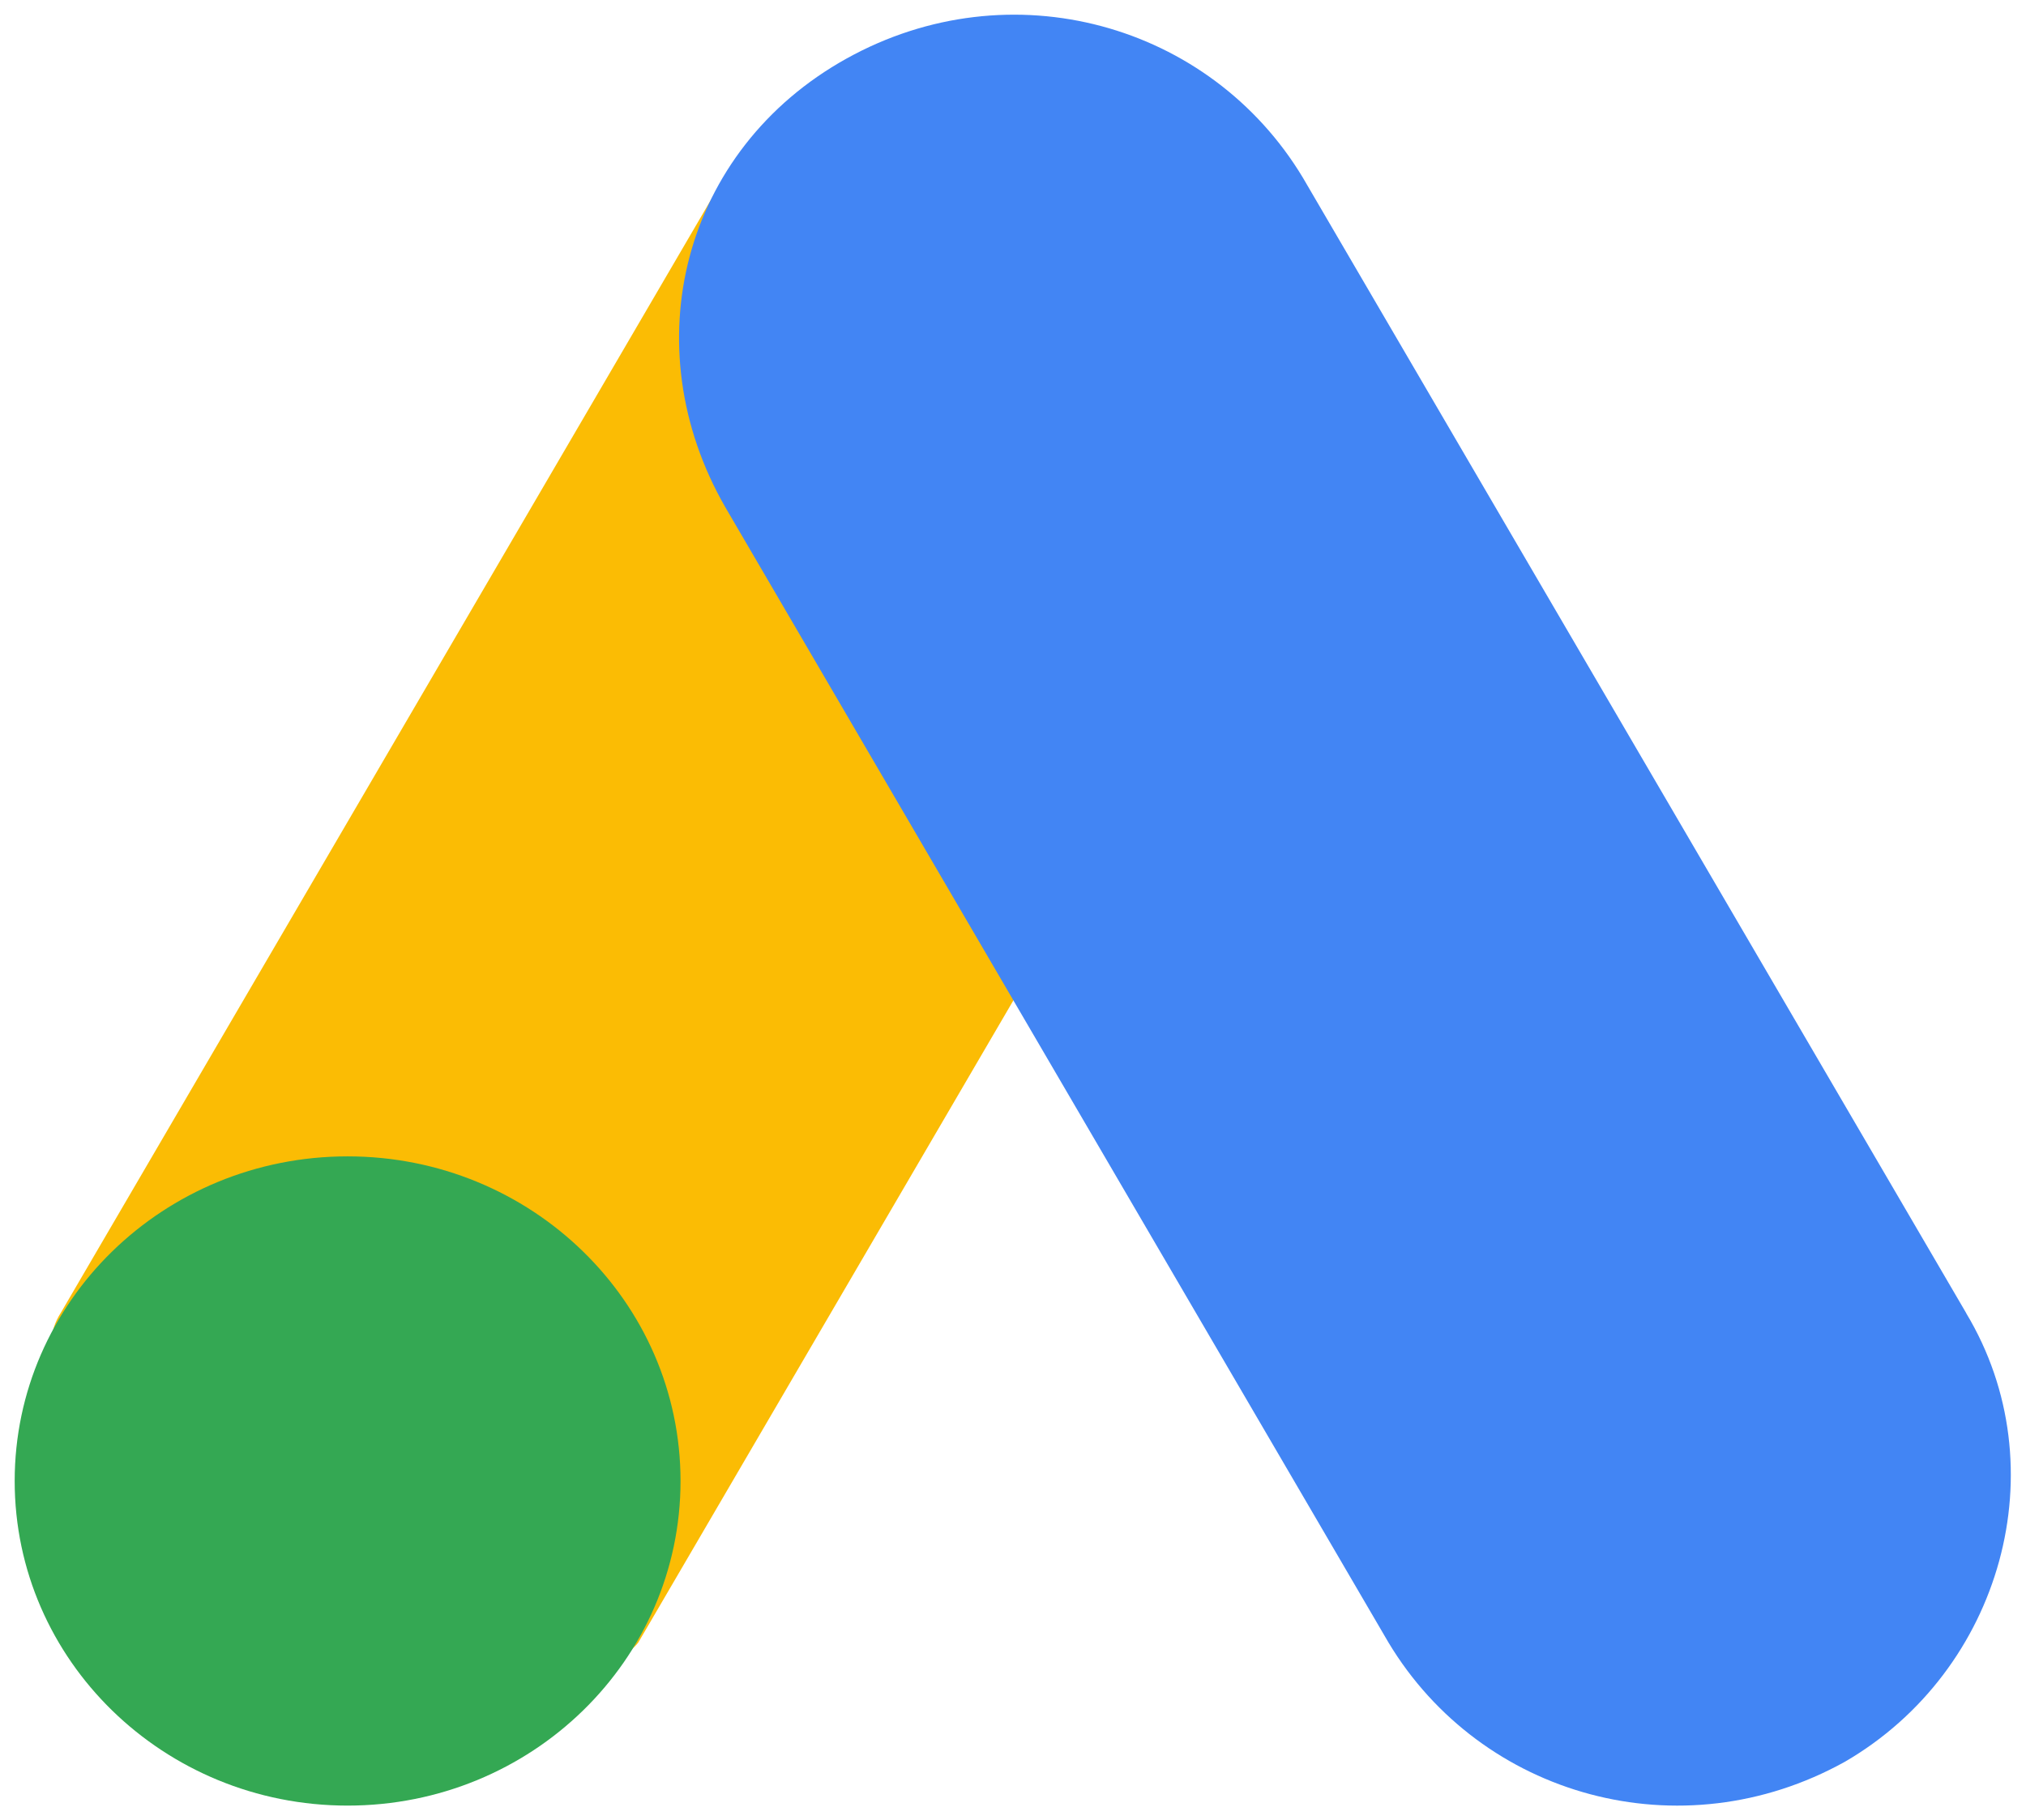
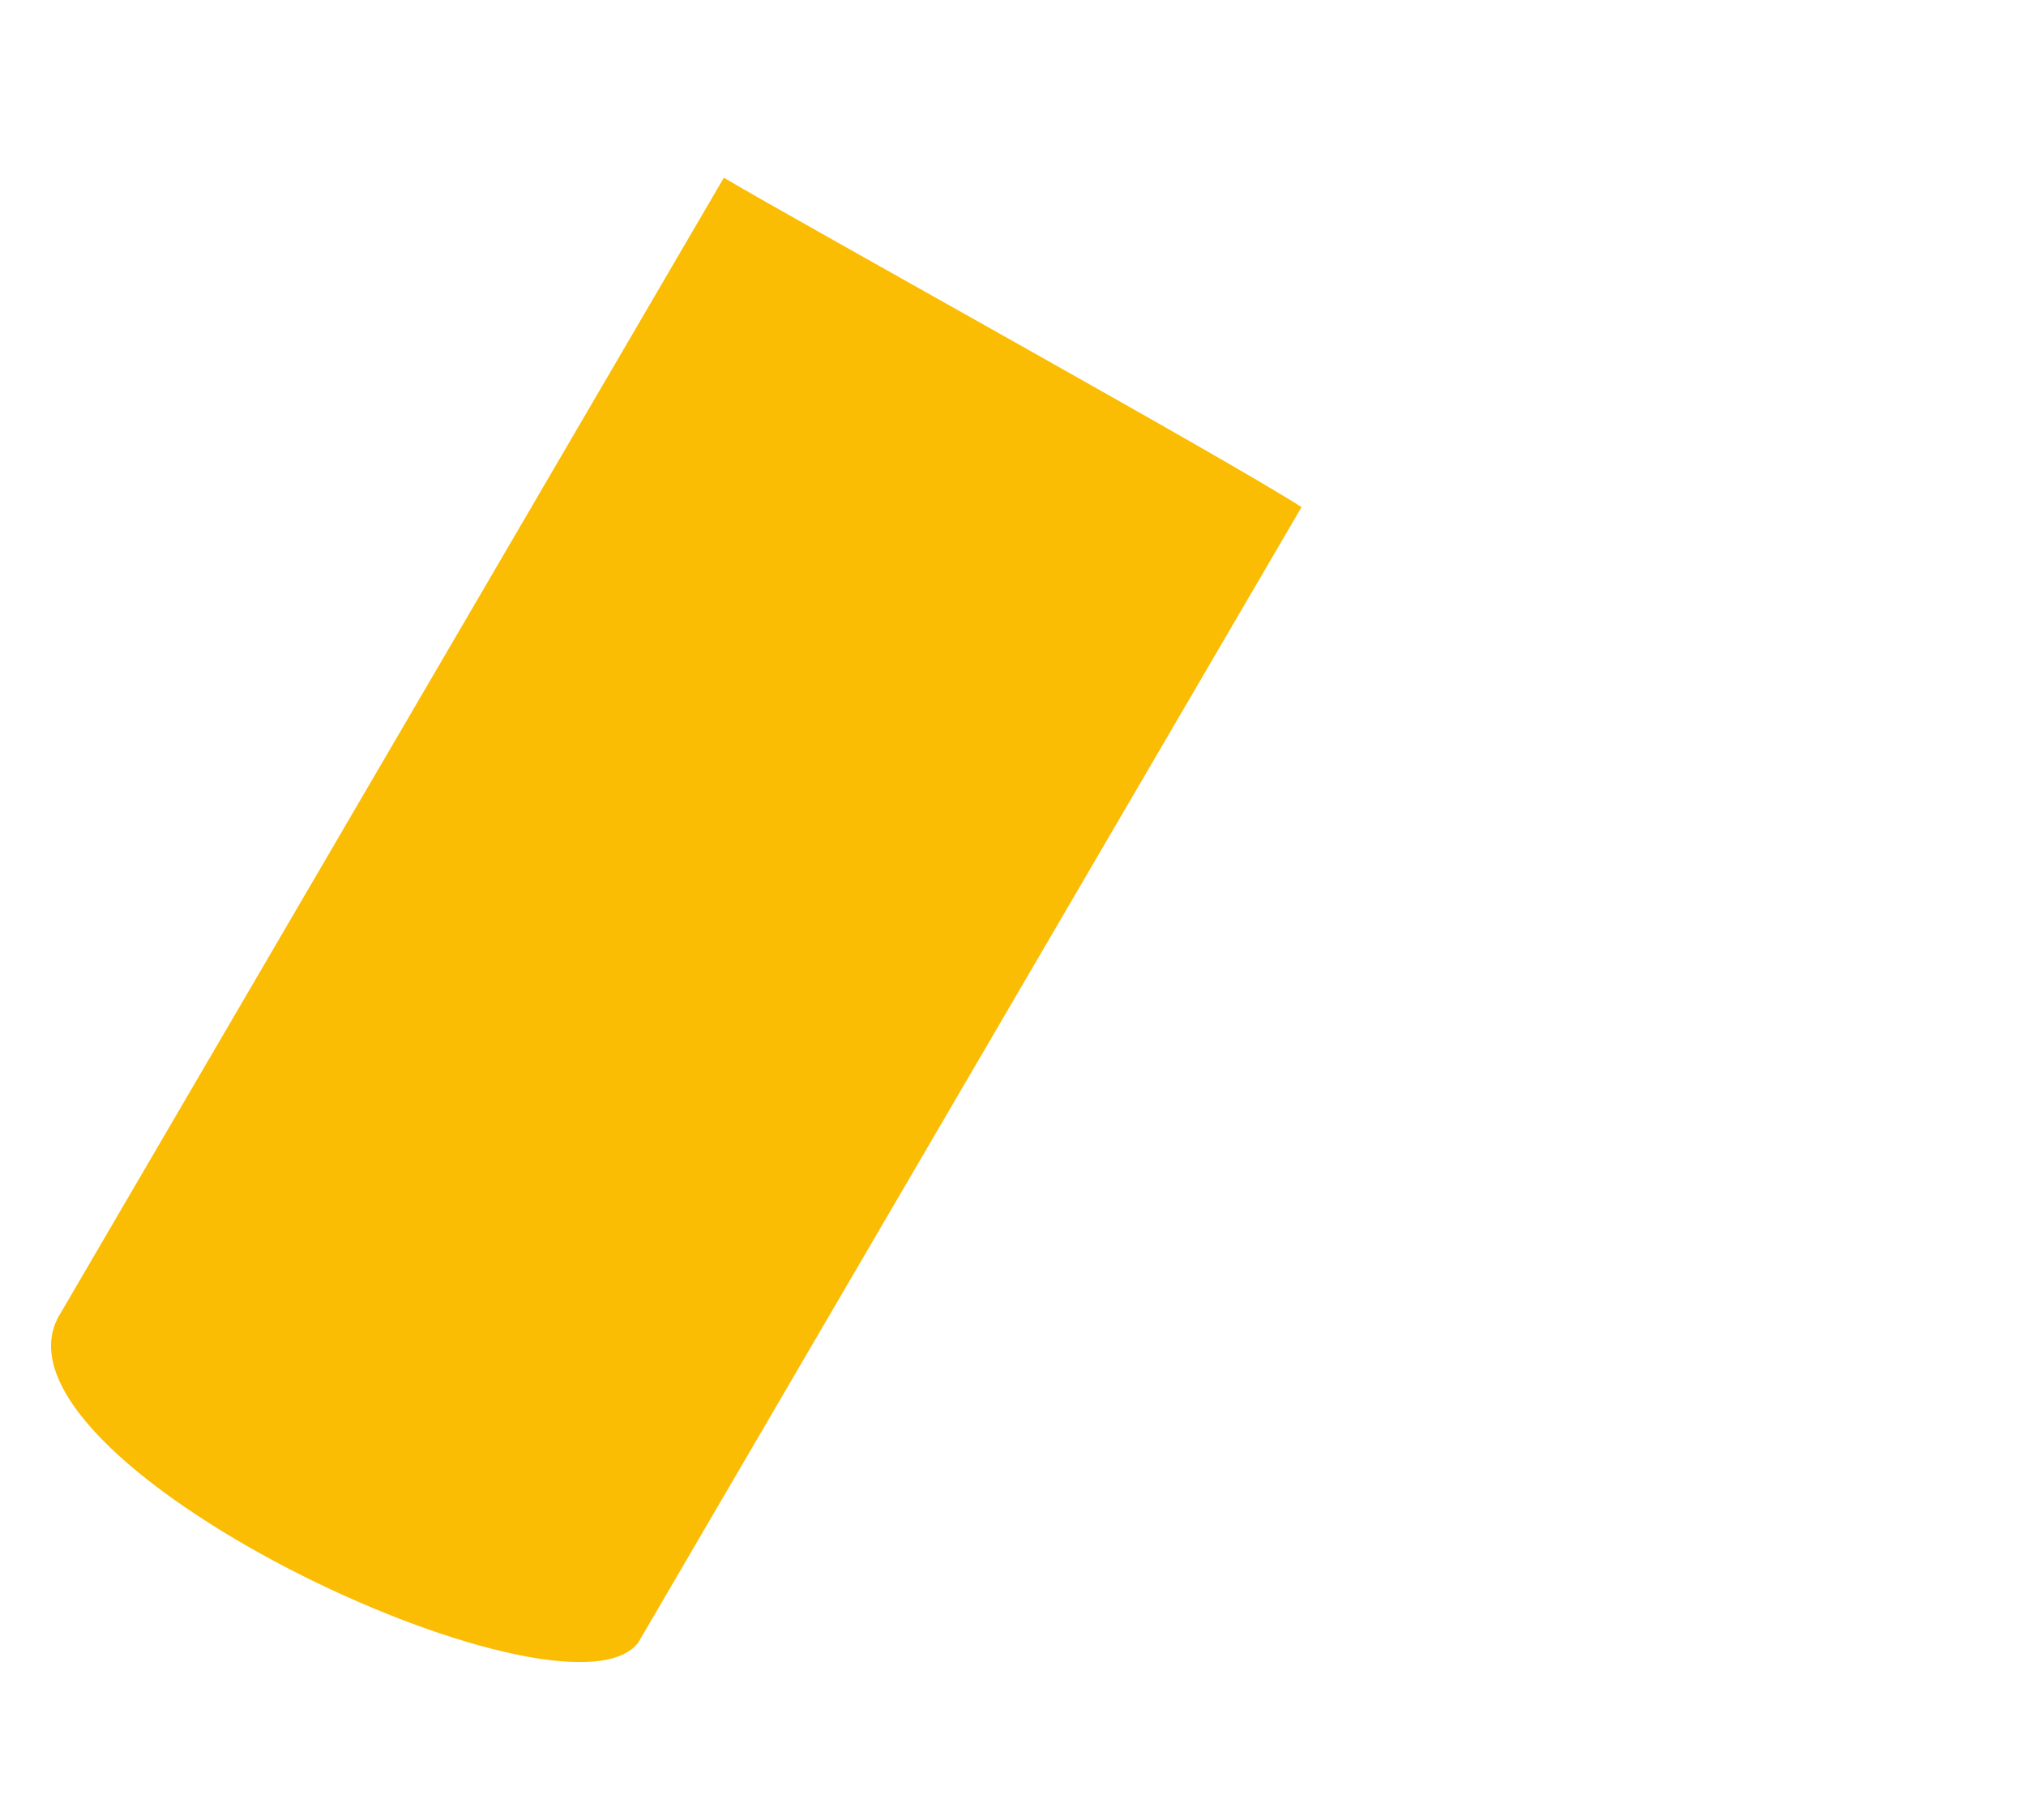
<svg xmlns="http://www.w3.org/2000/svg" fill="none" viewBox="0 0 69 62" height="62" width="69">
  <path fill="#FBBC04" d="M2.065 44.724L24.652 6.054C27.521 7.744 41.989 15.751 44.326 17.273L21.738 55.945C19.268 59.208 -1.065 49.676 2.065 44.722V44.724Z" />
-   <path fill="#4285F4" d="M66.963 44.723L44.375 6.056C41.217 0.801 34.416 -1.109 28.83 1.995C23.244 5.099 21.544 11.785 24.701 17.274L47.289 55.946C50.447 61.199 57.248 63.109 62.834 60.005C68.175 56.901 70.12 49.978 66.963 44.728V44.723Z" />
-   <path fill="#34A853" d="M11.838 61.499C18.1 61.499 23.177 56.549 23.177 50.443C23.177 44.336 18.1 39.386 11.838 39.386C5.576 39.386 0.5 44.336 0.5 50.443C0.5 56.549 5.576 61.499 11.838 61.499Z" />
</svg>